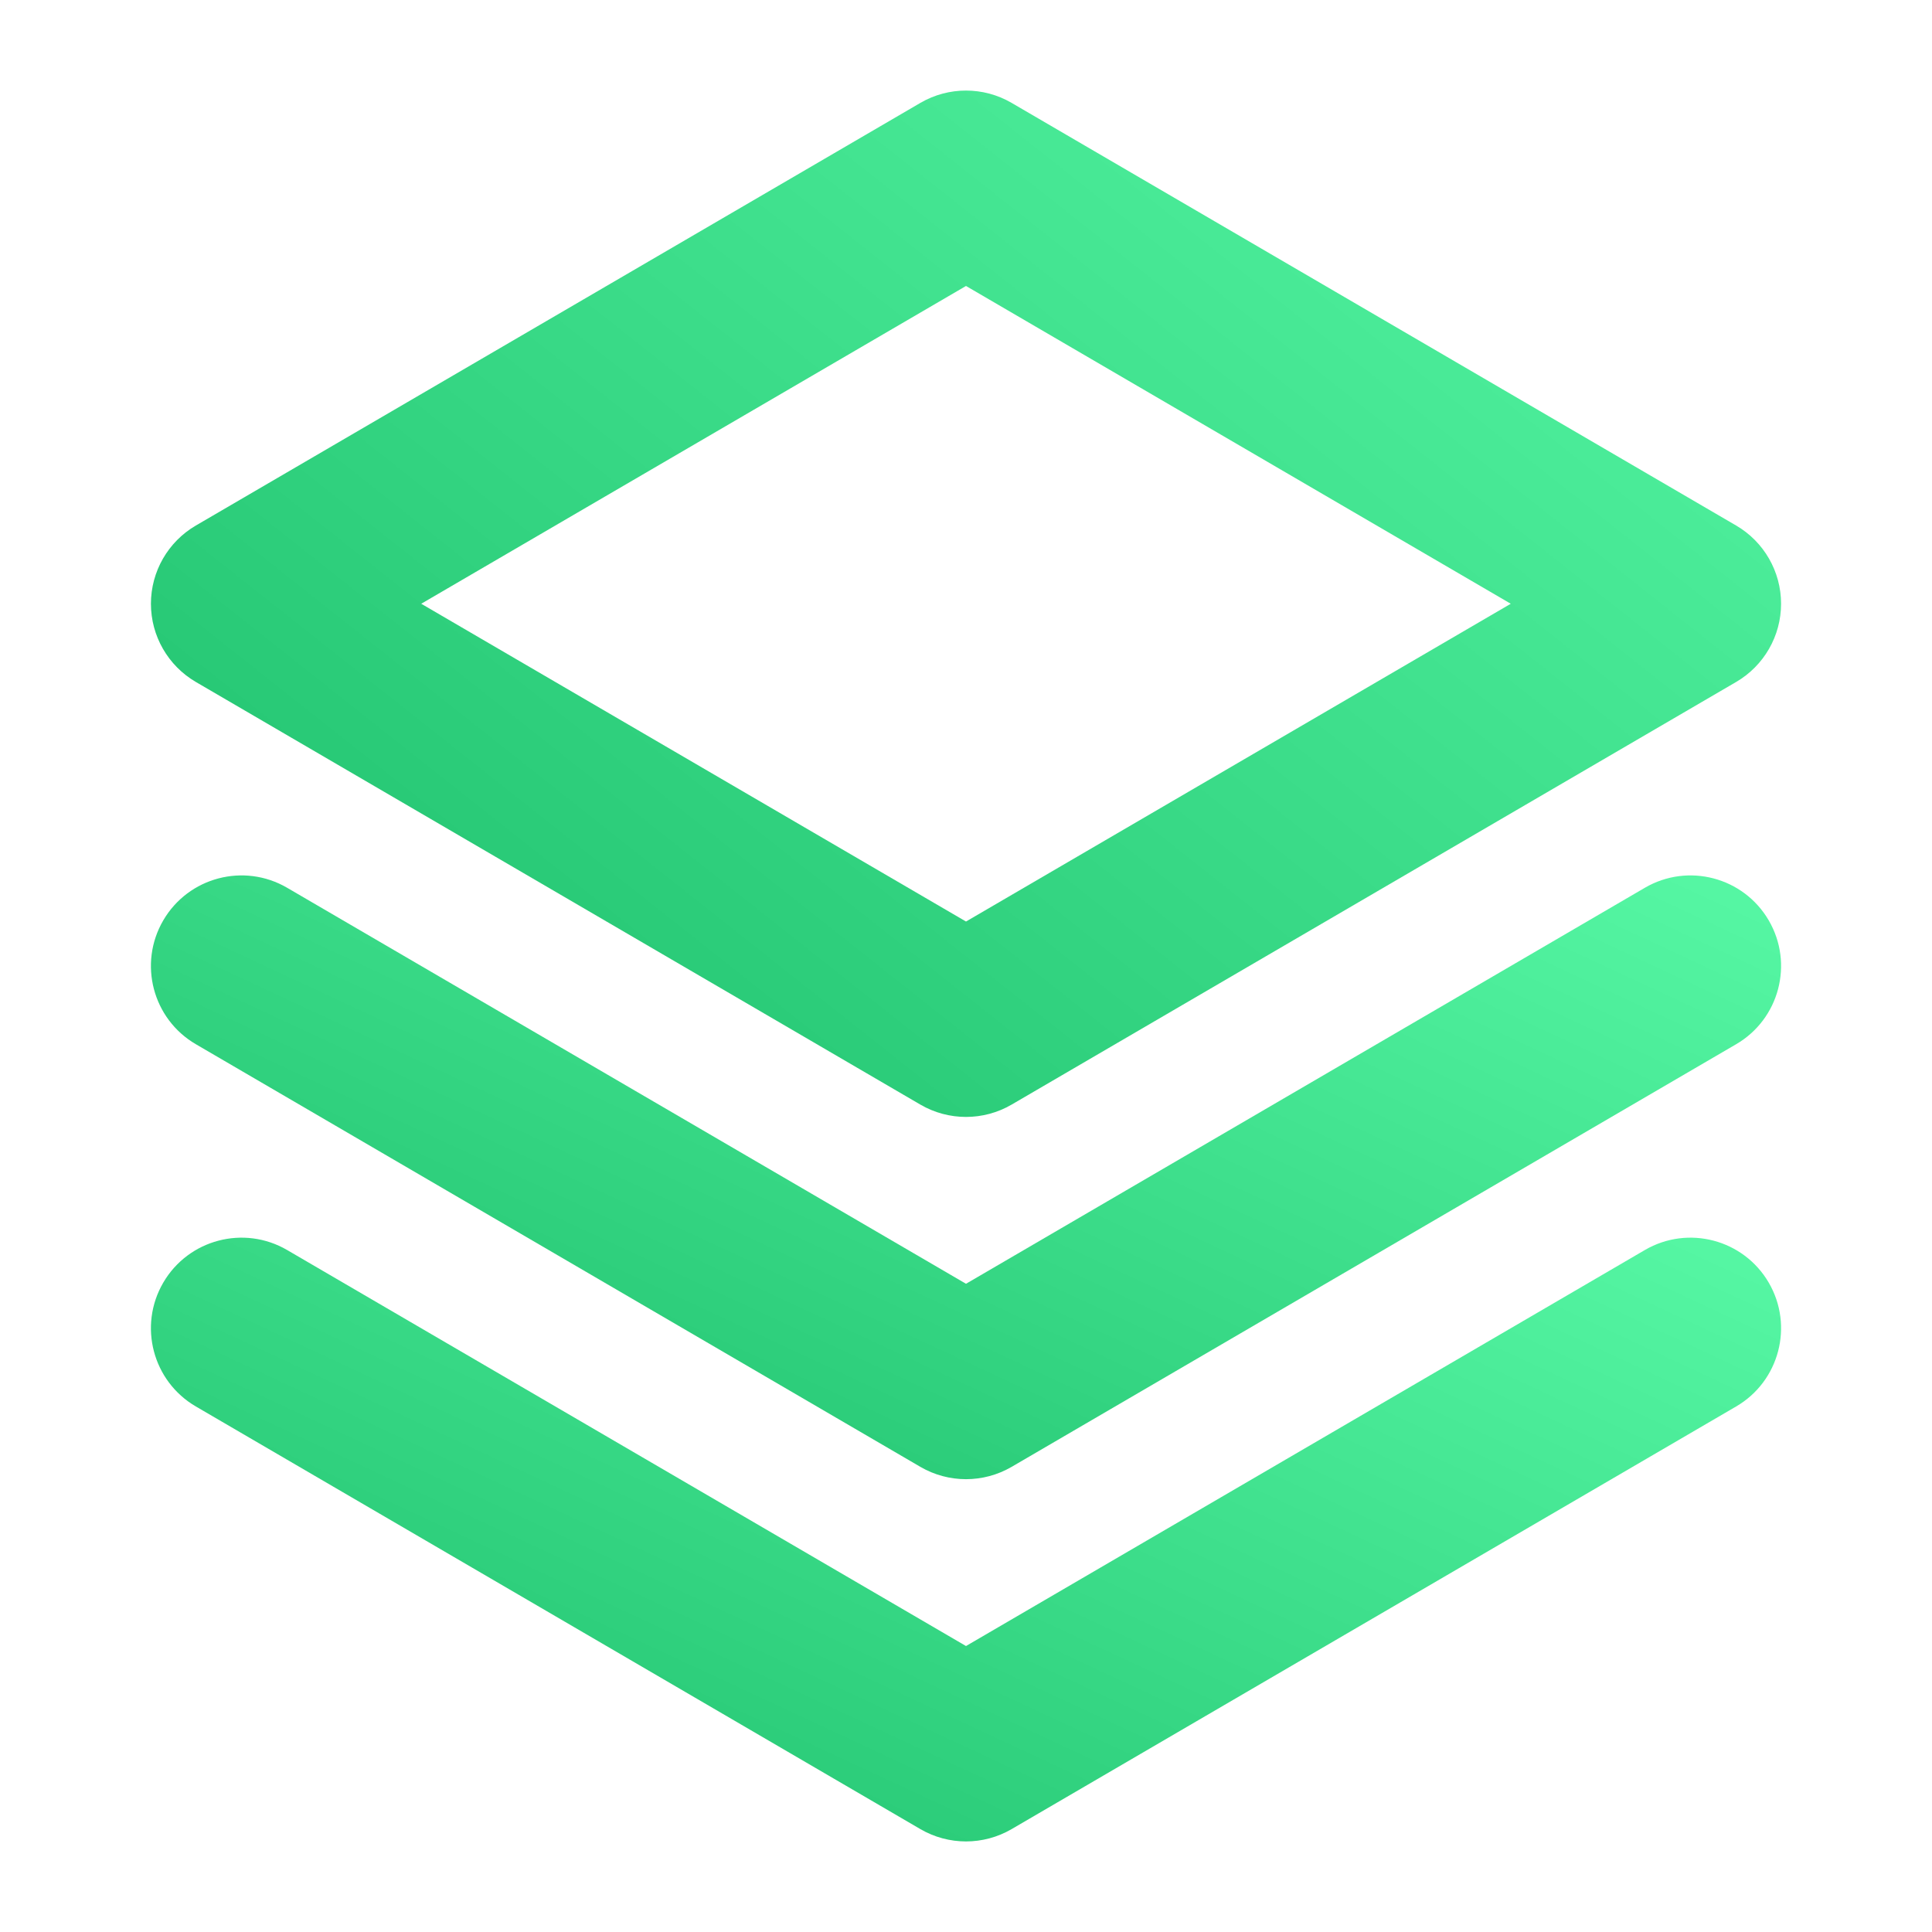
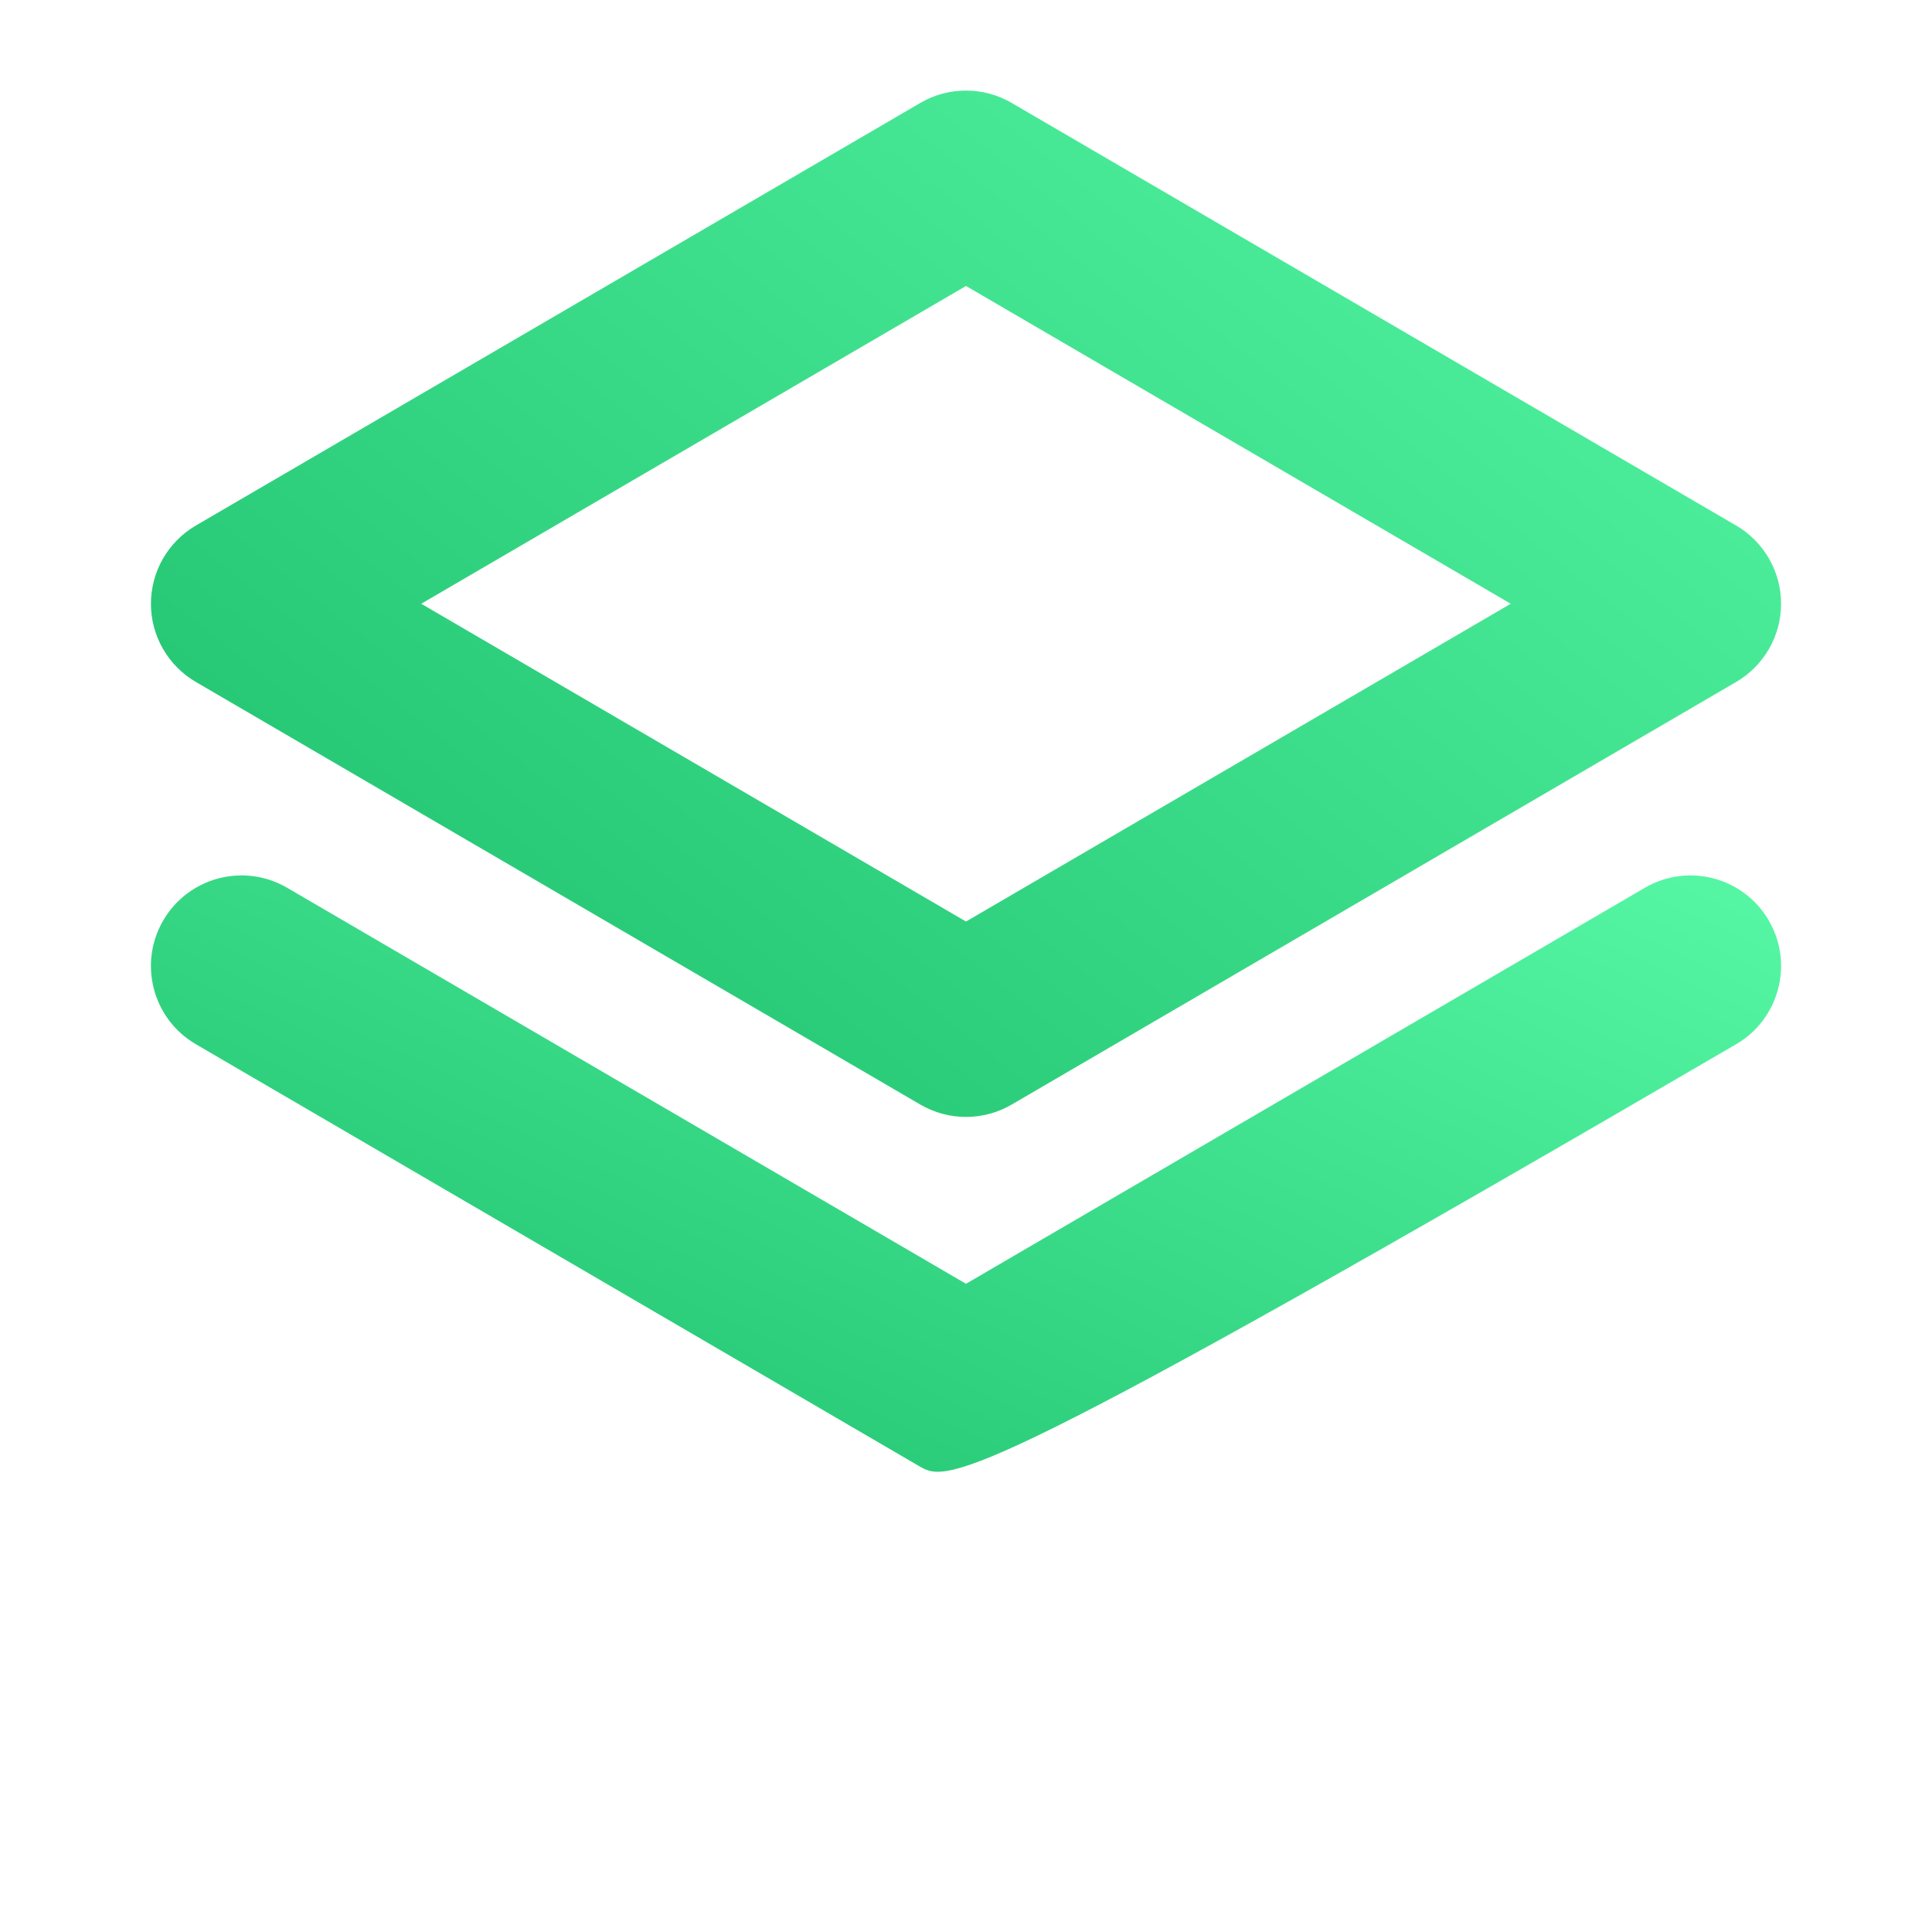
<svg xmlns="http://www.w3.org/2000/svg" width="116" height="116" viewBox="0 0 116 116" fill="none">
-   <path fill-rule="evenodd" clip-rule="evenodd" d="M9.803 77.01C11.316 74.416 14.646 73.54 17.24 75.053L58 98.83L98.76 75.053C101.354 73.54 104.684 74.416 106.197 77.01C107.71 79.604 106.834 82.934 104.24 84.447L60.74 109.822C59.047 110.809 56.953 110.809 55.26 109.822L11.76 84.447C9.166 82.934 8.29 79.604 9.803 77.01Z" fill="url(#paint0_linear_3514_76012)" />
-   <path fill-rule="evenodd" clip-rule="evenodd" d="M9.803 55.26C11.316 52.666 14.646 51.79 17.24 53.303L58 77.08L98.76 53.303C101.354 51.79 104.684 52.666 106.197 55.26C107.71 57.854 106.834 61.184 104.24 62.697L60.74 88.072C59.047 89.059 56.953 89.059 55.26 88.072L11.76 62.697C9.166 61.184 8.29 57.854 9.803 55.26Z" fill="url(#paint1_linear_3514_76012)" />
+   <path fill-rule="evenodd" clip-rule="evenodd" d="M9.803 55.26C11.316 52.666 14.646 51.79 17.24 53.303L58 77.08L98.76 53.303C101.354 51.79 104.684 52.666 106.197 55.26C107.71 57.854 106.834 61.184 104.24 62.697C59.047 89.059 56.953 89.059 55.26 88.072L11.76 62.697C9.166 61.184 8.29 57.854 9.803 55.26Z" fill="url(#paint1_linear_3514_76012)" />
  <path fill-rule="evenodd" clip-rule="evenodd" d="M55.26 6.178C56.953 5.191 59.047 5.191 60.74 6.178L104.24 31.553C105.91 32.528 106.938 34.316 106.938 36.25C106.938 38.184 105.91 39.972 104.24 40.947L60.74 66.322C59.047 67.309 56.953 67.309 55.26 66.322L11.76 40.947C10.09 39.972 9.062 38.184 9.062 36.25C9.062 34.316 10.09 32.528 11.76 31.553L55.26 6.178ZM25.291 36.25L58 55.33L90.709 36.25L58 17.17L25.291 36.25Z" fill="url(#paint2_linear_3514_76012)" />
  <defs>
    <linearGradient id="paint0_linear_3514_76012" x1="106.938" y1="77.058" x2="75.629" y2="144.303" gradientUnits="userSpaceOnUse">
      <stop stop-color="#55F6A3" />
      <stop offset="1" stop-color="#1ABB68" />
    </linearGradient>
    <linearGradient id="paint1_linear_3514_76012" x1="106.938" y1="55.308" x2="75.629" y2="122.553" gradientUnits="userSpaceOnUse">
      <stop stop-color="#55F6A3" />
      <stop offset="1" stop-color="#1ABB68" />
    </linearGradient>
    <linearGradient id="paint2_linear_3514_76012" x1="106.938" y1="10.106" x2="39.249" y2="95.624" gradientUnits="userSpaceOnUse">
      <stop stop-color="#55F6A3" />
      <stop offset="1" stop-color="#1ABB68" />
    </linearGradient>
  </defs>
</svg>